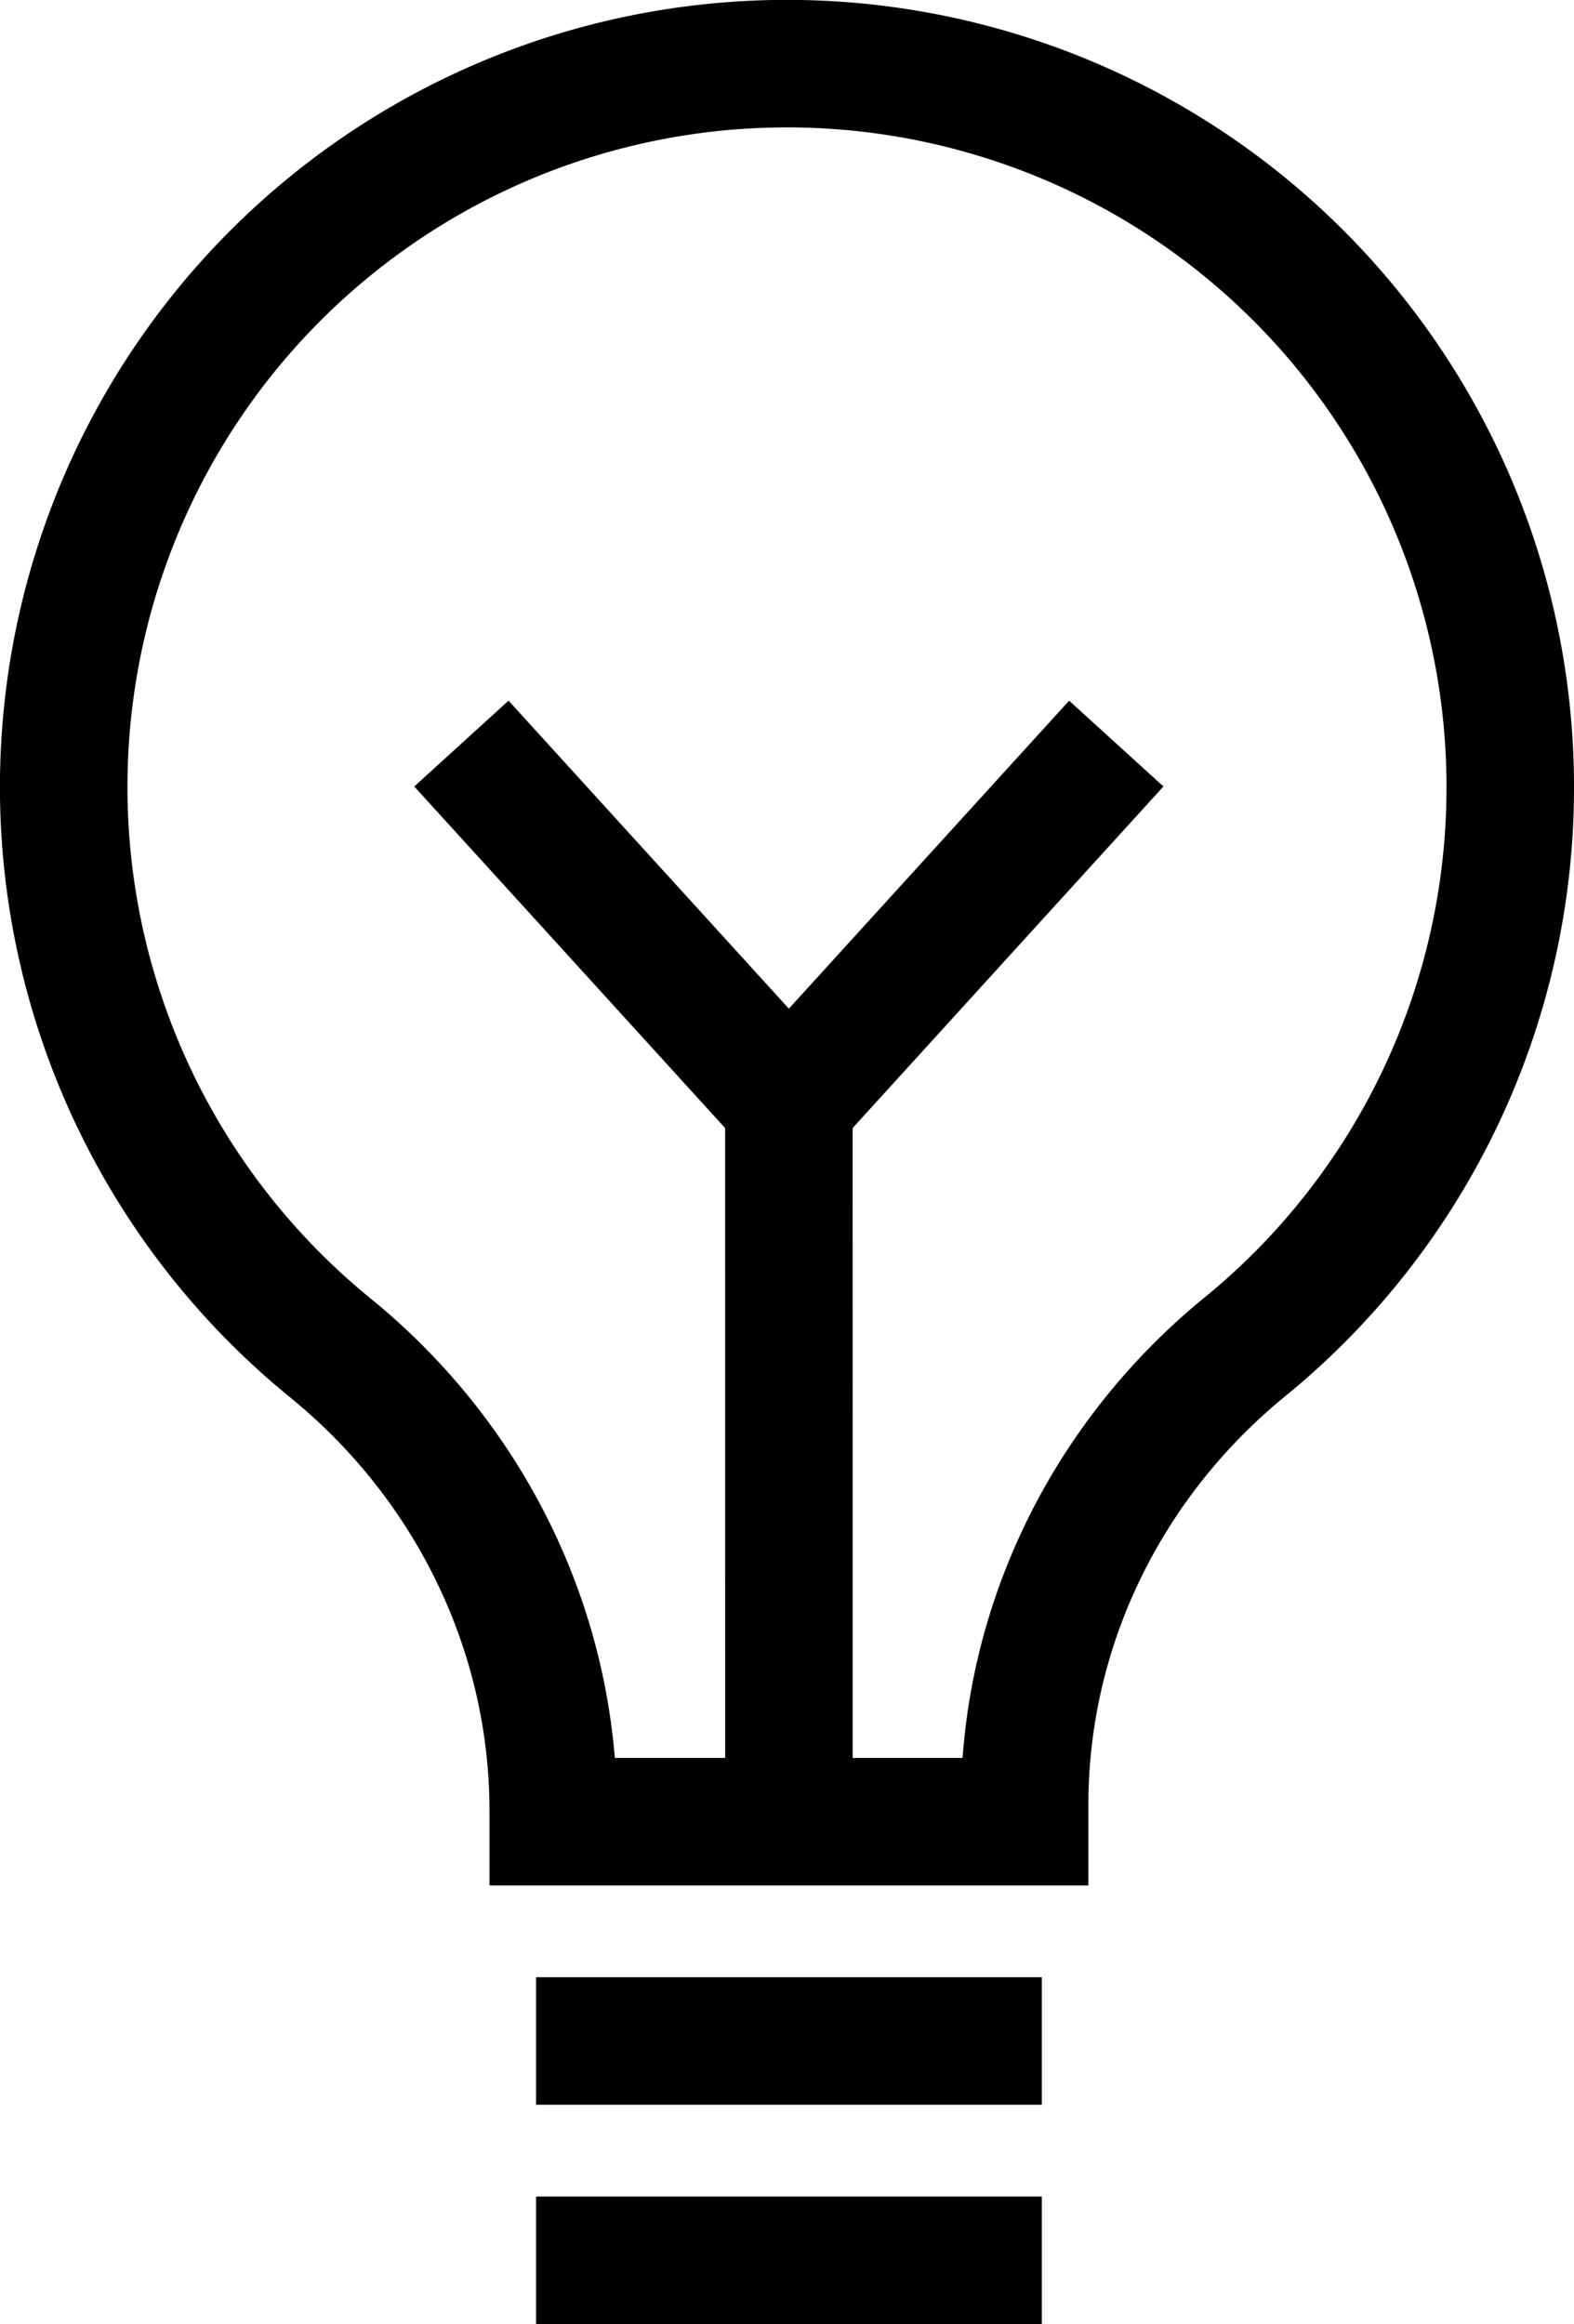
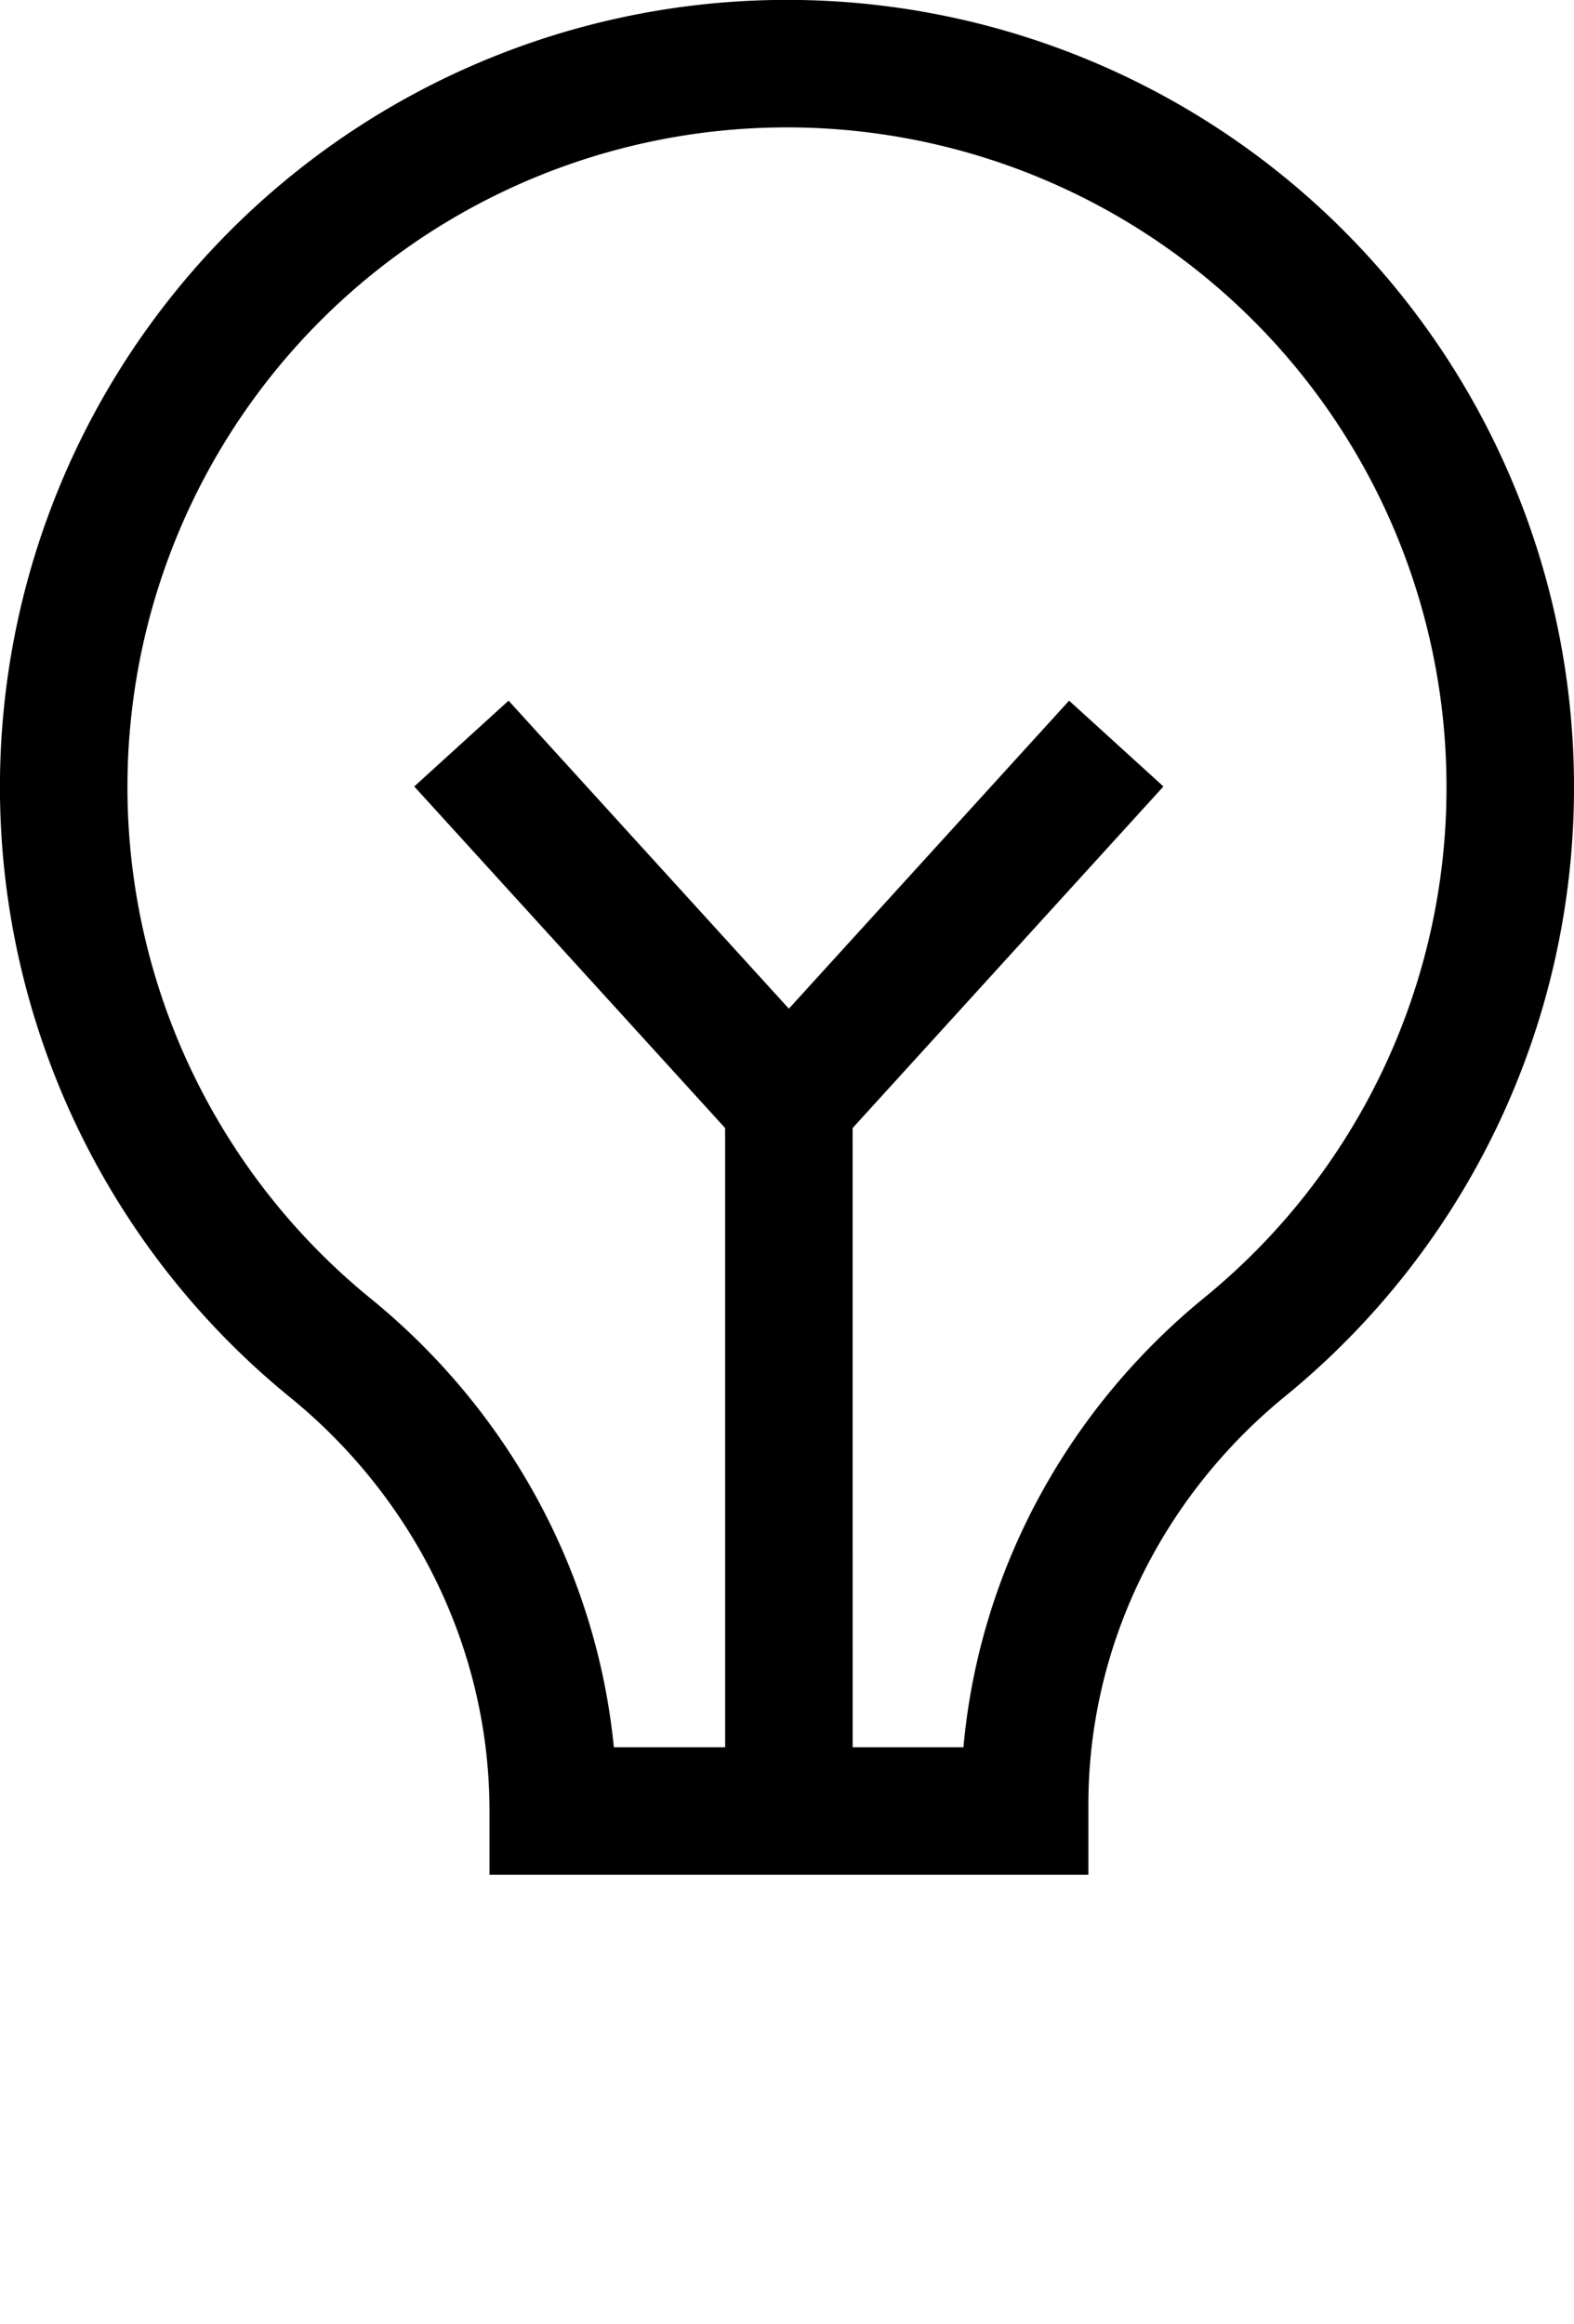
<svg xmlns="http://www.w3.org/2000/svg" viewBox="0 0 308.63 455.67">
  <defs>
    <style>.cls-1{fill:none;stroke:#000;stroke-miterlimit:10;stroke-width:25px;}</style>
  </defs>
  <g id="Ebene_1" data-name="Ebene 1">
    <line class="cls-1" x1="154.68" y1="216.34" x2="154.69" y2="357.17" />
    <polyline class="cls-1" points="218.88 145.79 154.68 216.34 90.47 145.79" />
-     <line class="cls-1" x1="105.11" y1="400.17" x2="204.28" y2="400.17" />
-     <line class="cls-1" x1="105.11" y1="443.17" x2="204.28" y2="443.17" />
-     <path class="cls-1" d="M397.47,175.48a141.82,141.82,0,1,0-231.32,110c27.38,22.31,43.67,55.45,43.67,90.77v2.09h92.43V375c0-34.9,16.1-67.61,43.12-89.7A141.51,141.51,0,0,0,397.47,175.48Z" transform="translate(-101.34 -21.17)" />
+     <path class="cls-1" d="M397.47,175.48a141.82,141.82,0,1,0-231.32,110c27.38,22.31,43.67,55.45,43.67,90.77h92.43V375c0-34.9,16.1-67.61,43.12-89.7A141.51,141.51,0,0,0,397.47,175.48Z" transform="translate(-101.34 -21.17)" />
  </g>
</svg>